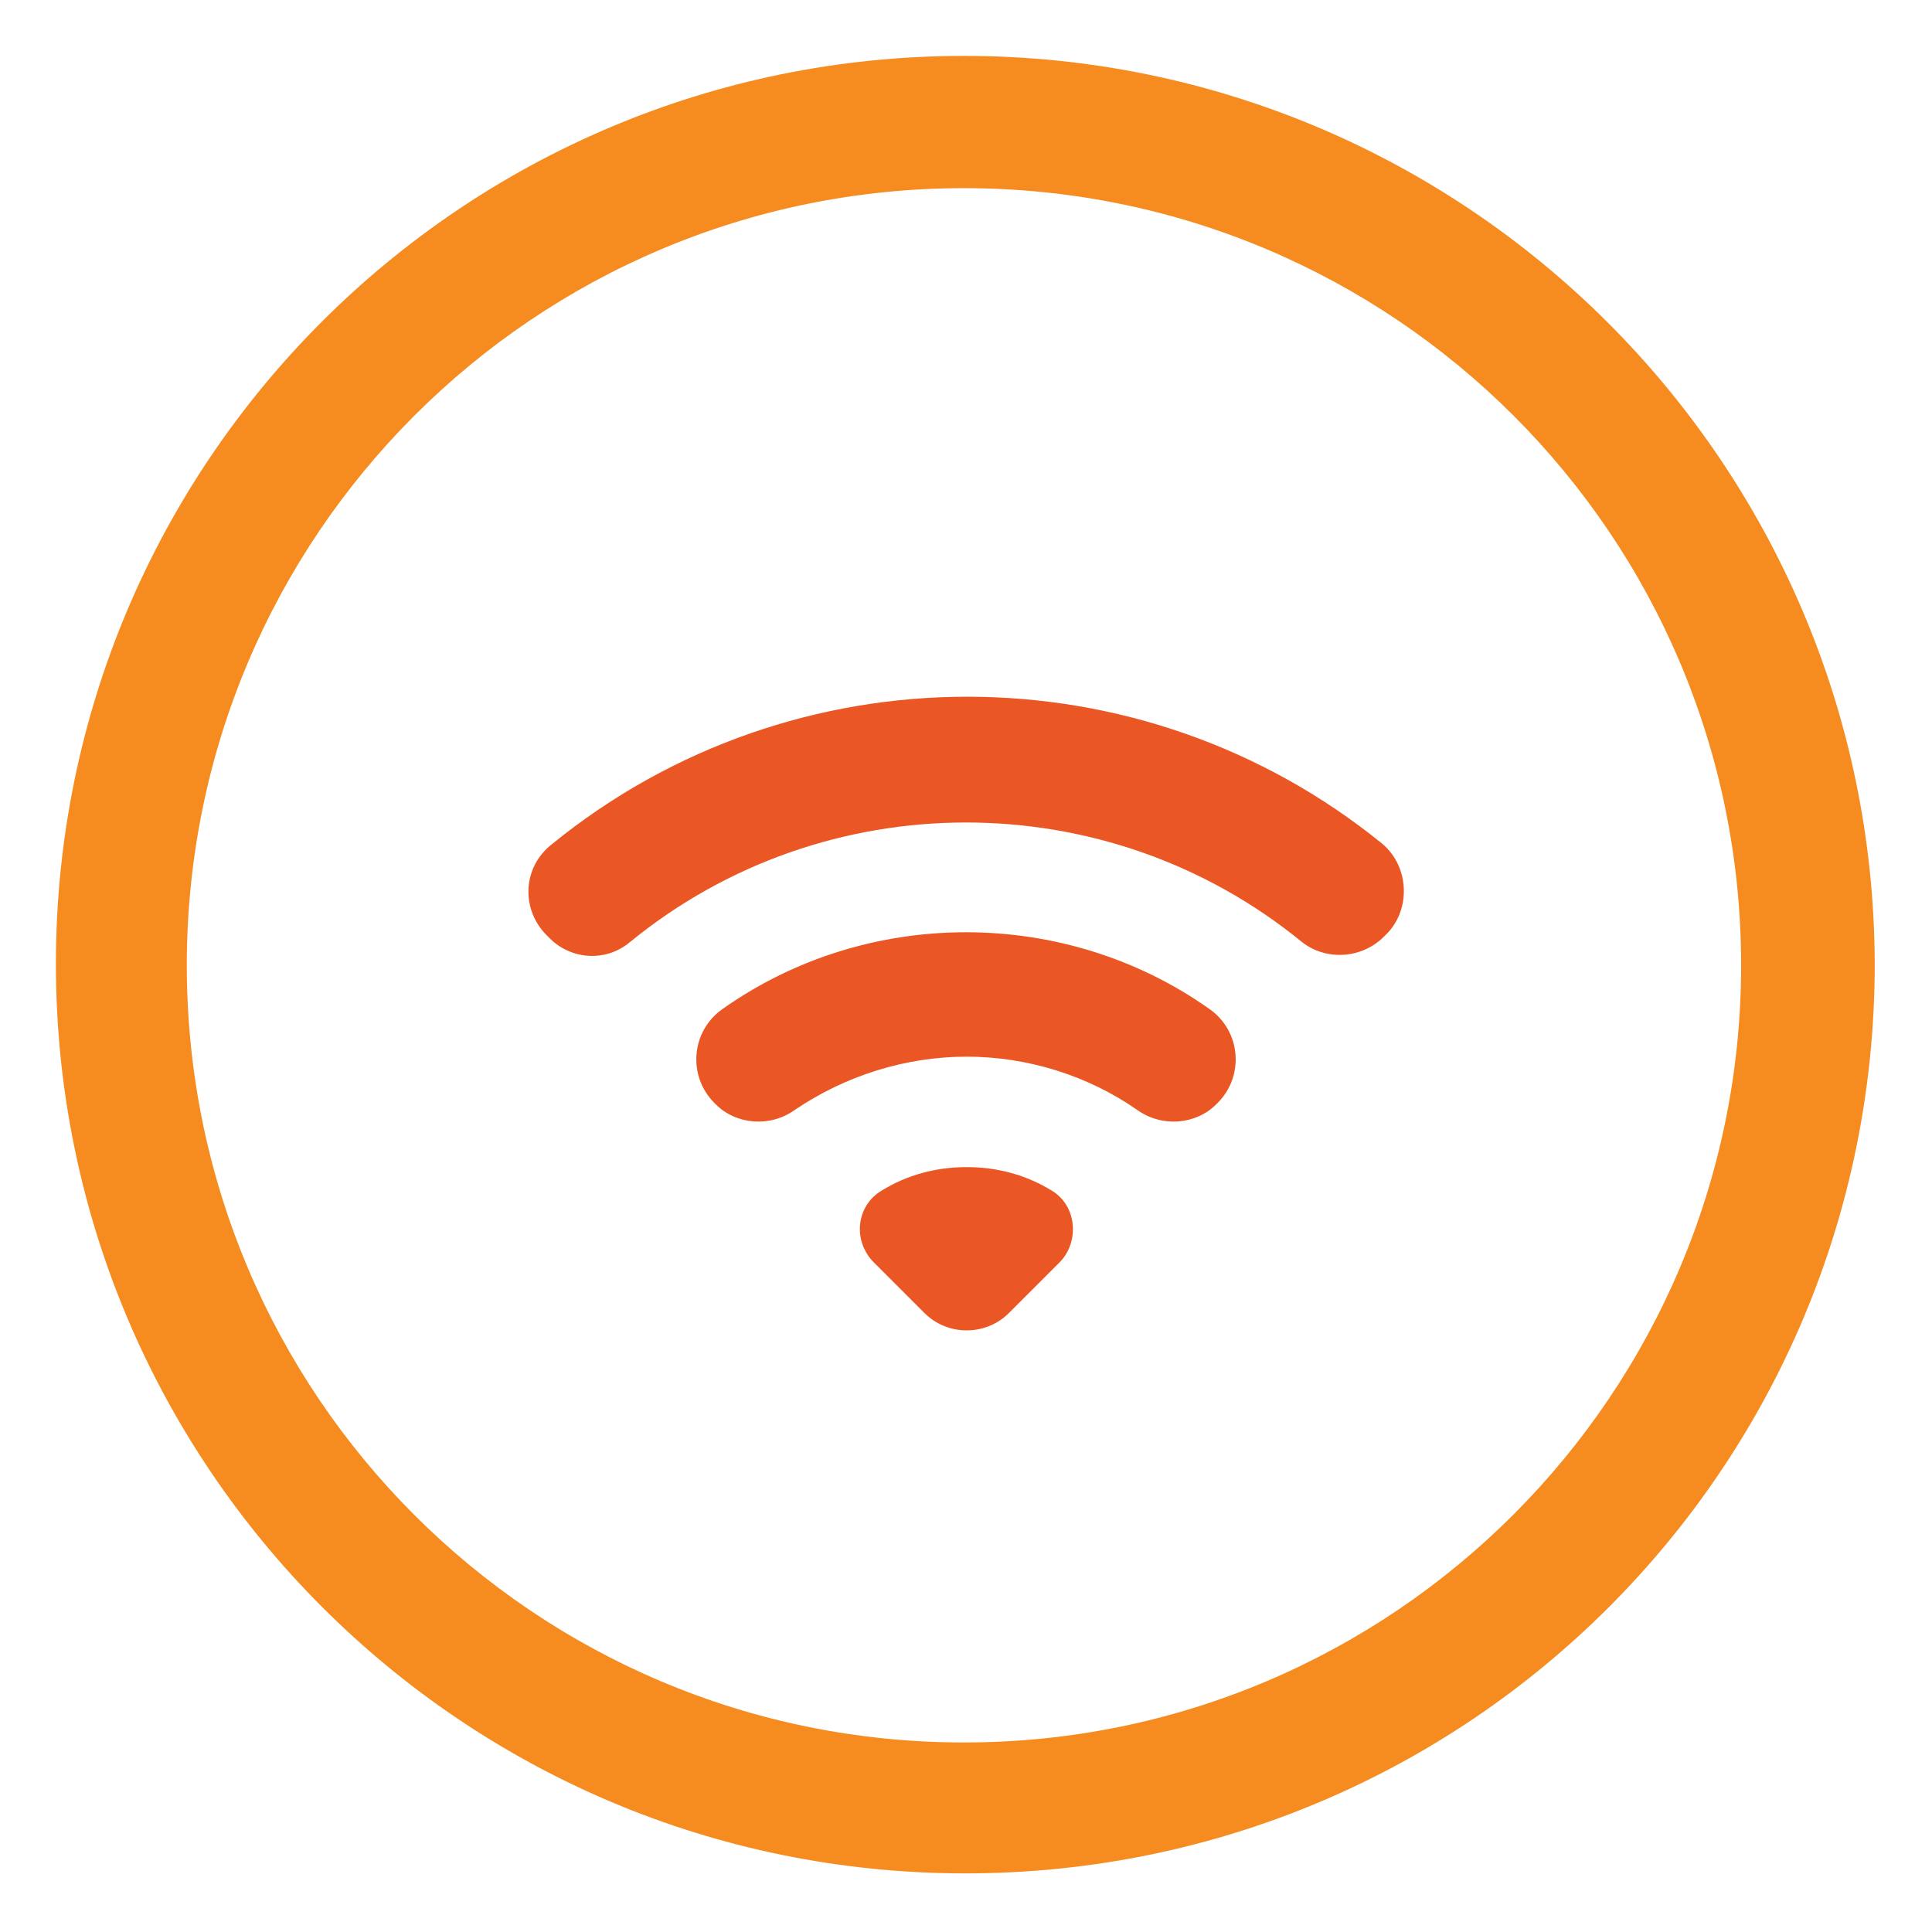
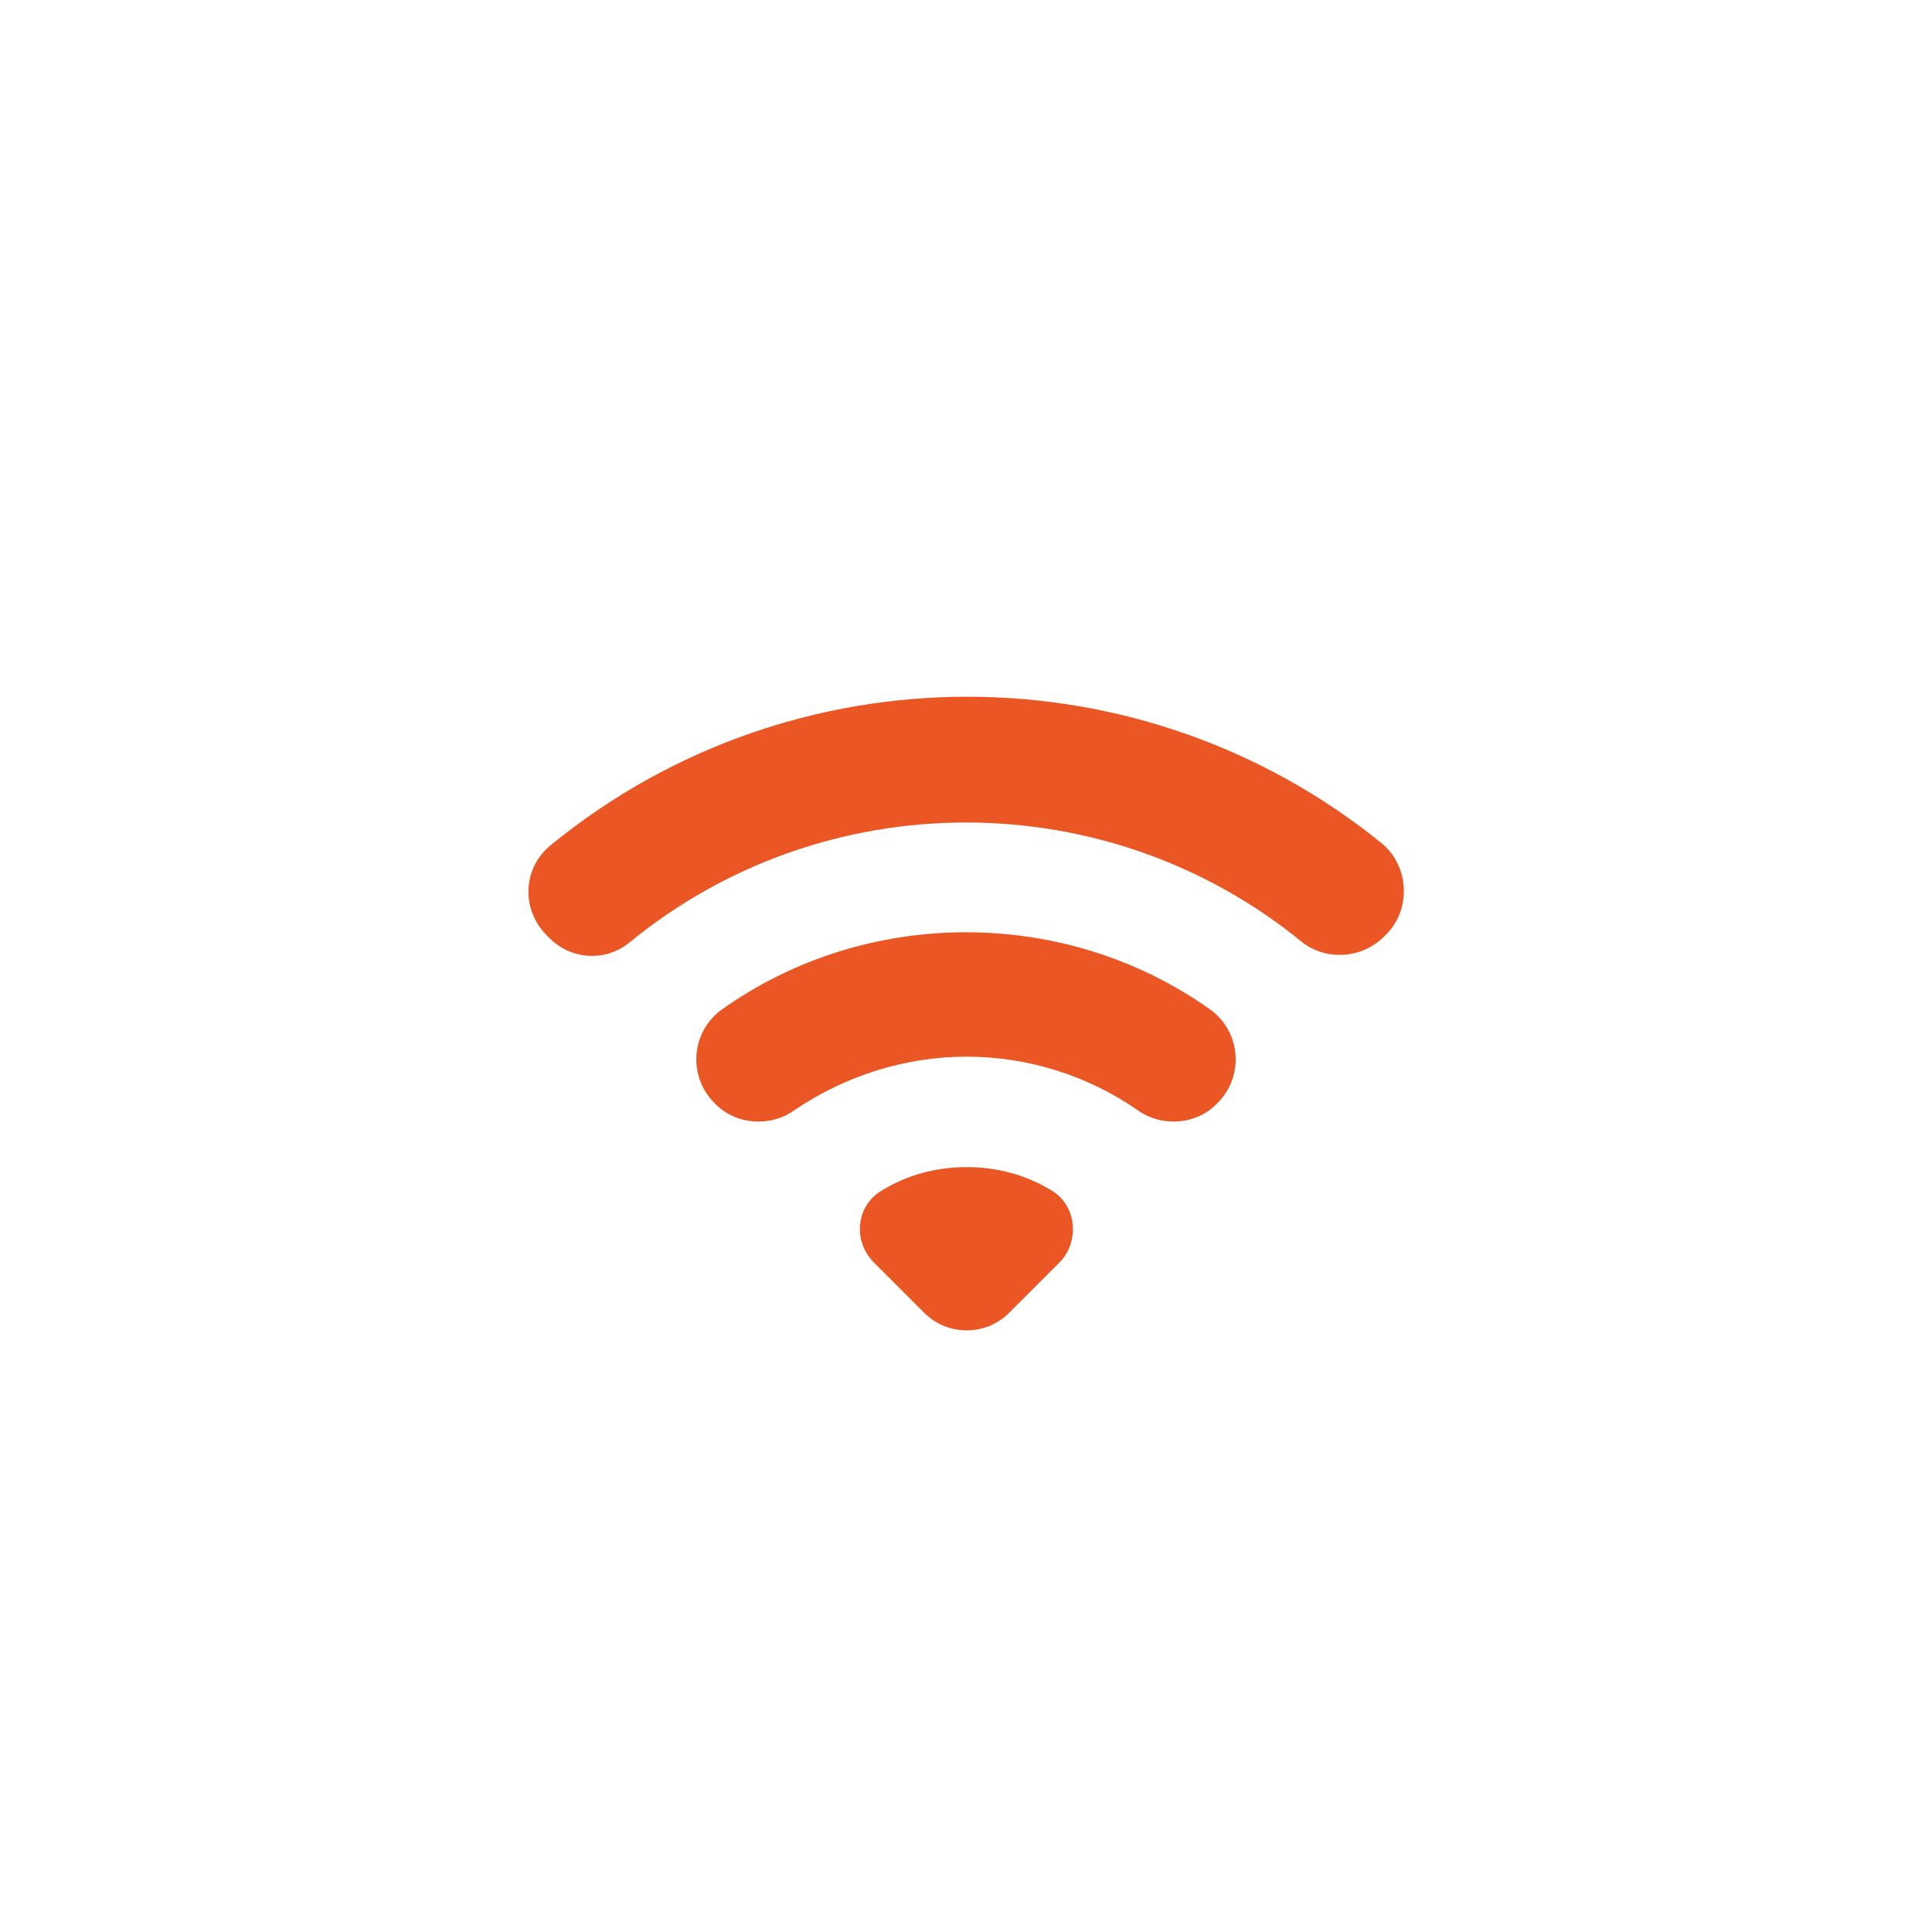
<svg xmlns="http://www.w3.org/2000/svg" version="1.1" id="Capa_1" x="0px" y="0px" viewBox="0 0 141.7 141.7" style="enable-background:new 0 0 141.7 141.7;" xml:space="preserve">
  <style type="text/css">
	.st0{fill:#F68B1F;}
	.st1{fill:#EB5724;}
</style>
-   <path class="st0" d="M70.7,4.1C33.9,4.1,4.1,33.9,4.1,70.7s29.8,66.7,66.7,66.7s66.7-29.8,66.7-66.7C137.4,33.9,107.5,4.1,70.7,4.1z   M70.7,127.8c-31.5,0-57-25.5-57-57s25.5-57,57-57s57,25.5,57,57C127.7,102.2,102.2,127.8,70.7,127.8z" />
  <path class="st1" d="M101.6,68.6l-0.1,0.1c-1.6,1.6-4.2,1.8-6,0.4c-14.3-11.7-35-11.7-49.3,0c-1.8,1.5-4.4,1.3-6-0.4l-0.1-0.1  c-1.9-1.9-1.8-5,0.4-6.7c17.7-14.4,43.2-14.4,60.9,0C103.4,63.6,103.5,66.8,101.6,68.6z M70.9,77.5c4.5,0,8.9,1.4,12.5,3.9  c1.8,1.3,4.3,1.1,5.8-0.4l0.1-0.1c2-2,1.7-5.3-0.6-6.9c-10.6-7.5-25.1-7.5-35.7,0c-2.3,1.6-2.6,4.9-0.6,6.9l0.1,0.1  c1.5,1.5,4,1.7,5.8,0.4C62,78.9,66.4,77.5,70.9,77.5z M77.7,92.6c1.5-1.5,1.3-4.2-0.6-5.3c-1.8-1.1-3.9-1.7-6.2-1.7  c-2.3,0-4.4,0.6-6.2,1.7c-1.9,1.1-2.2,3.7-0.6,5.3l3.7,3.7c1.7,1.7,4.5,1.7,6.2,0L77.7,92.6z" />
</svg>